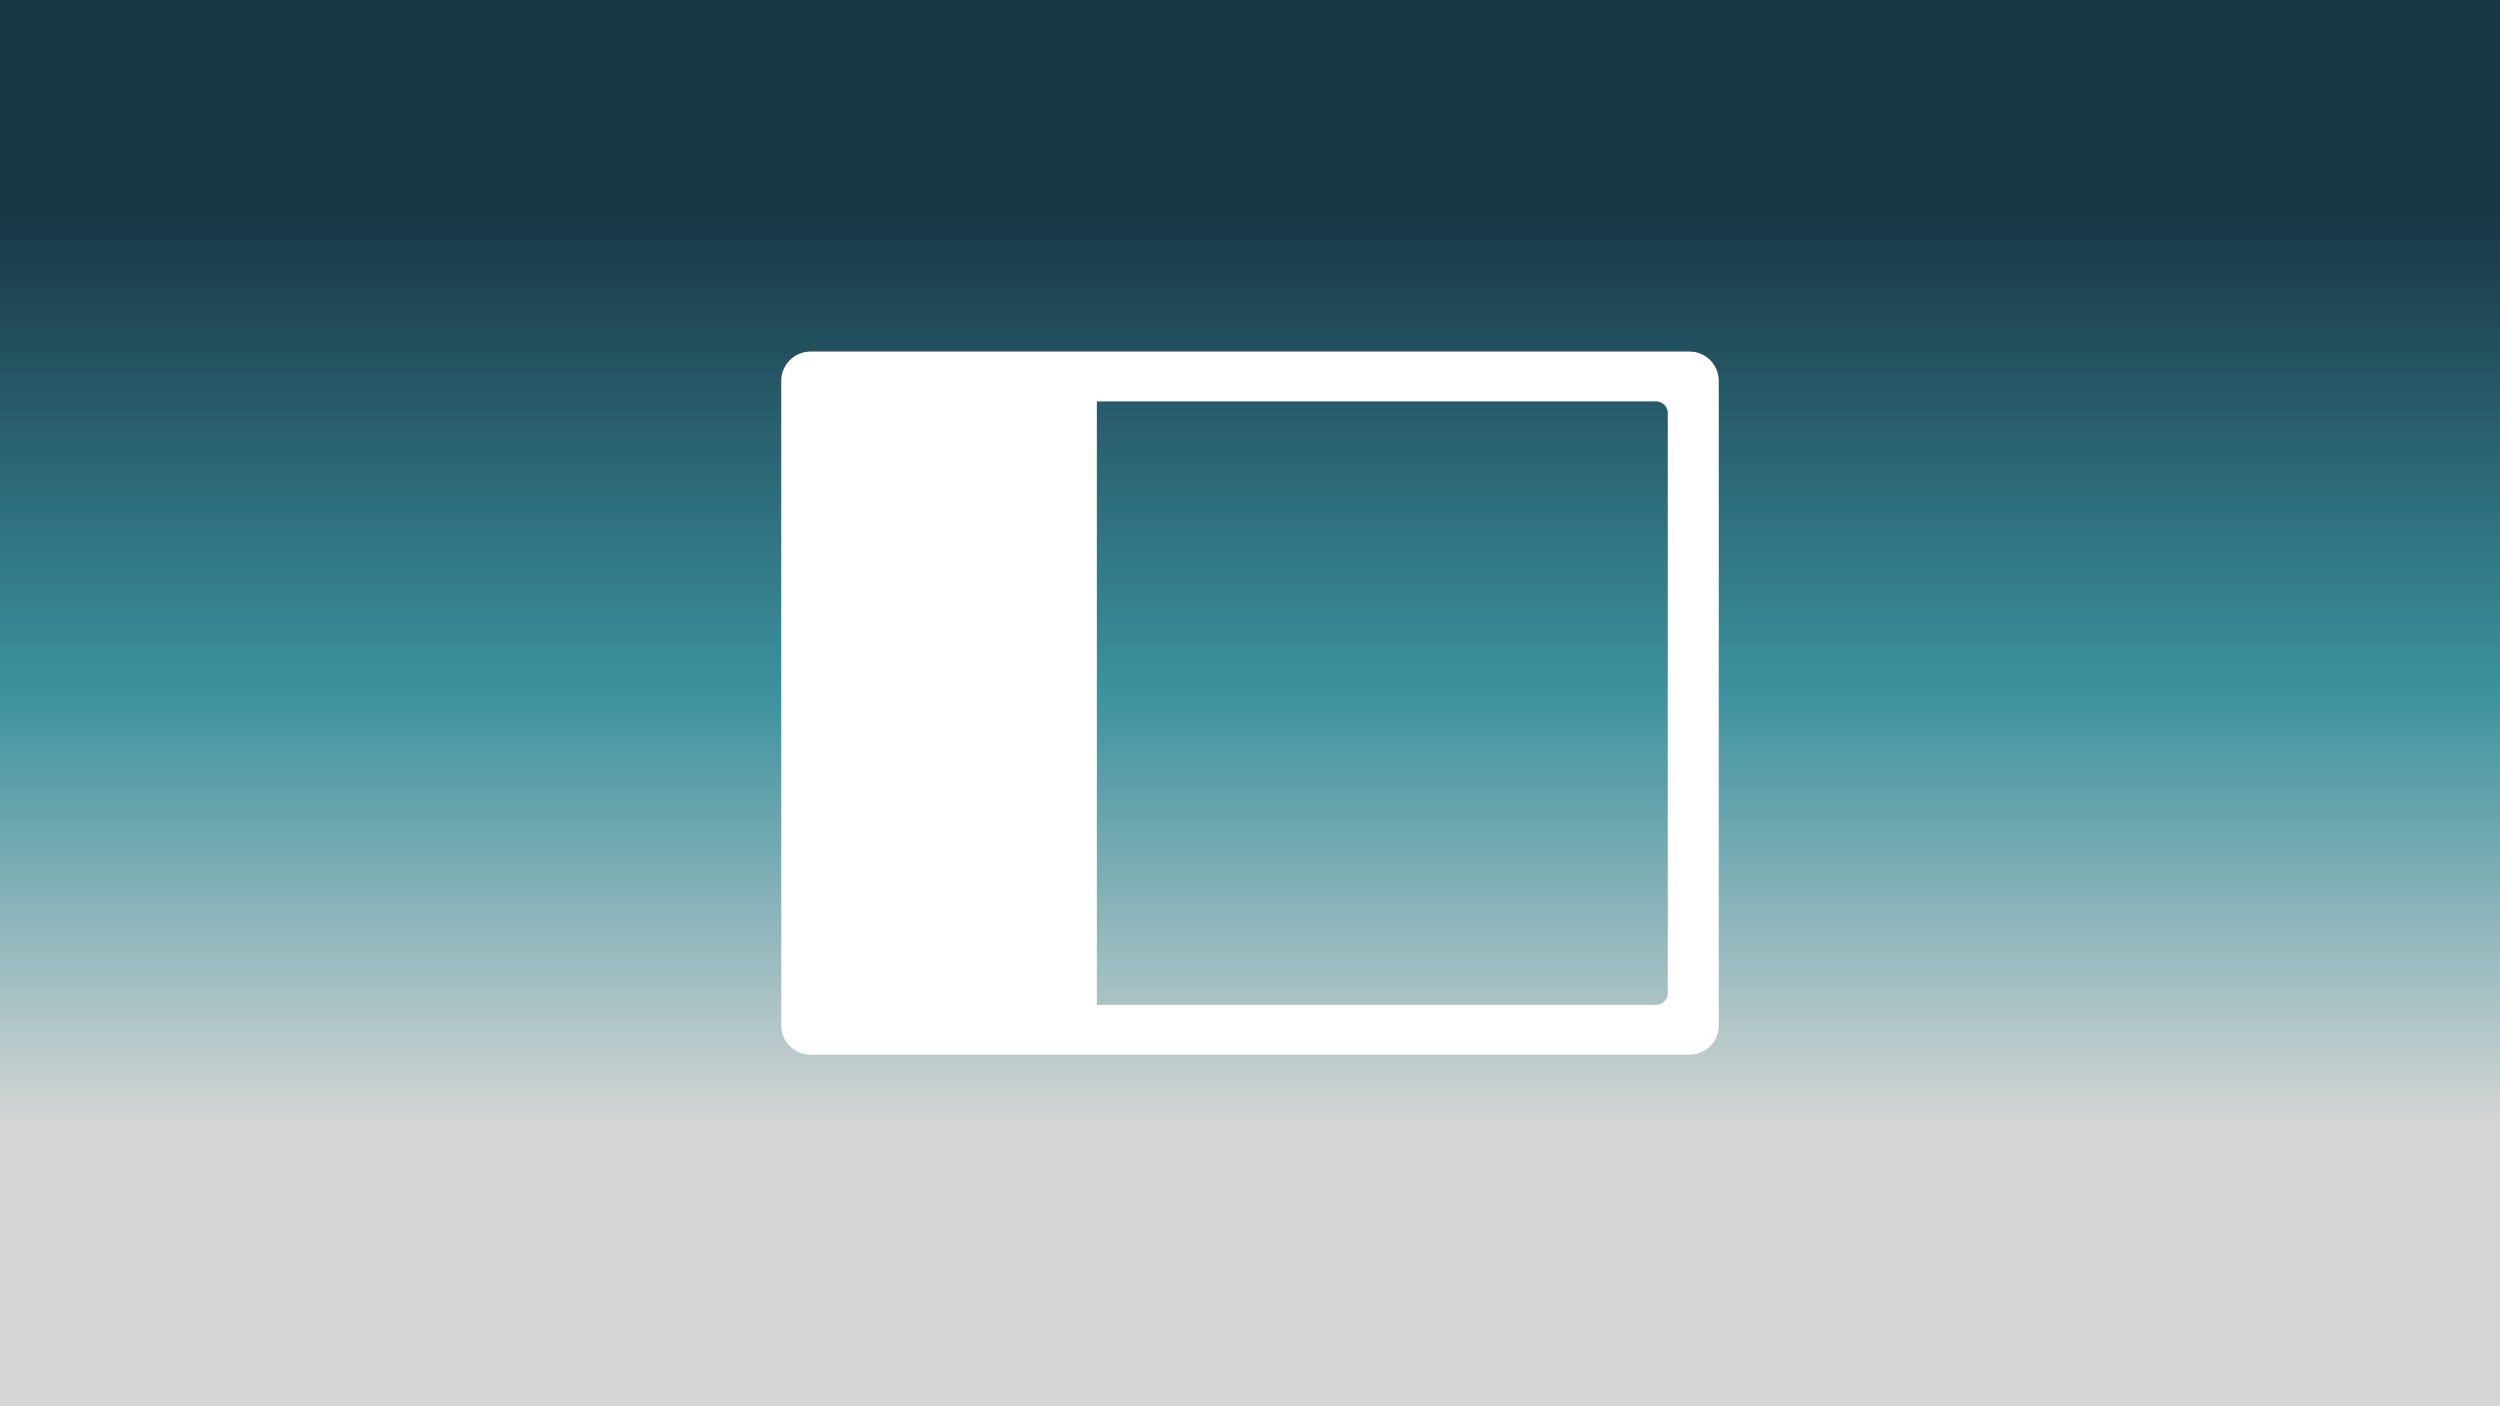
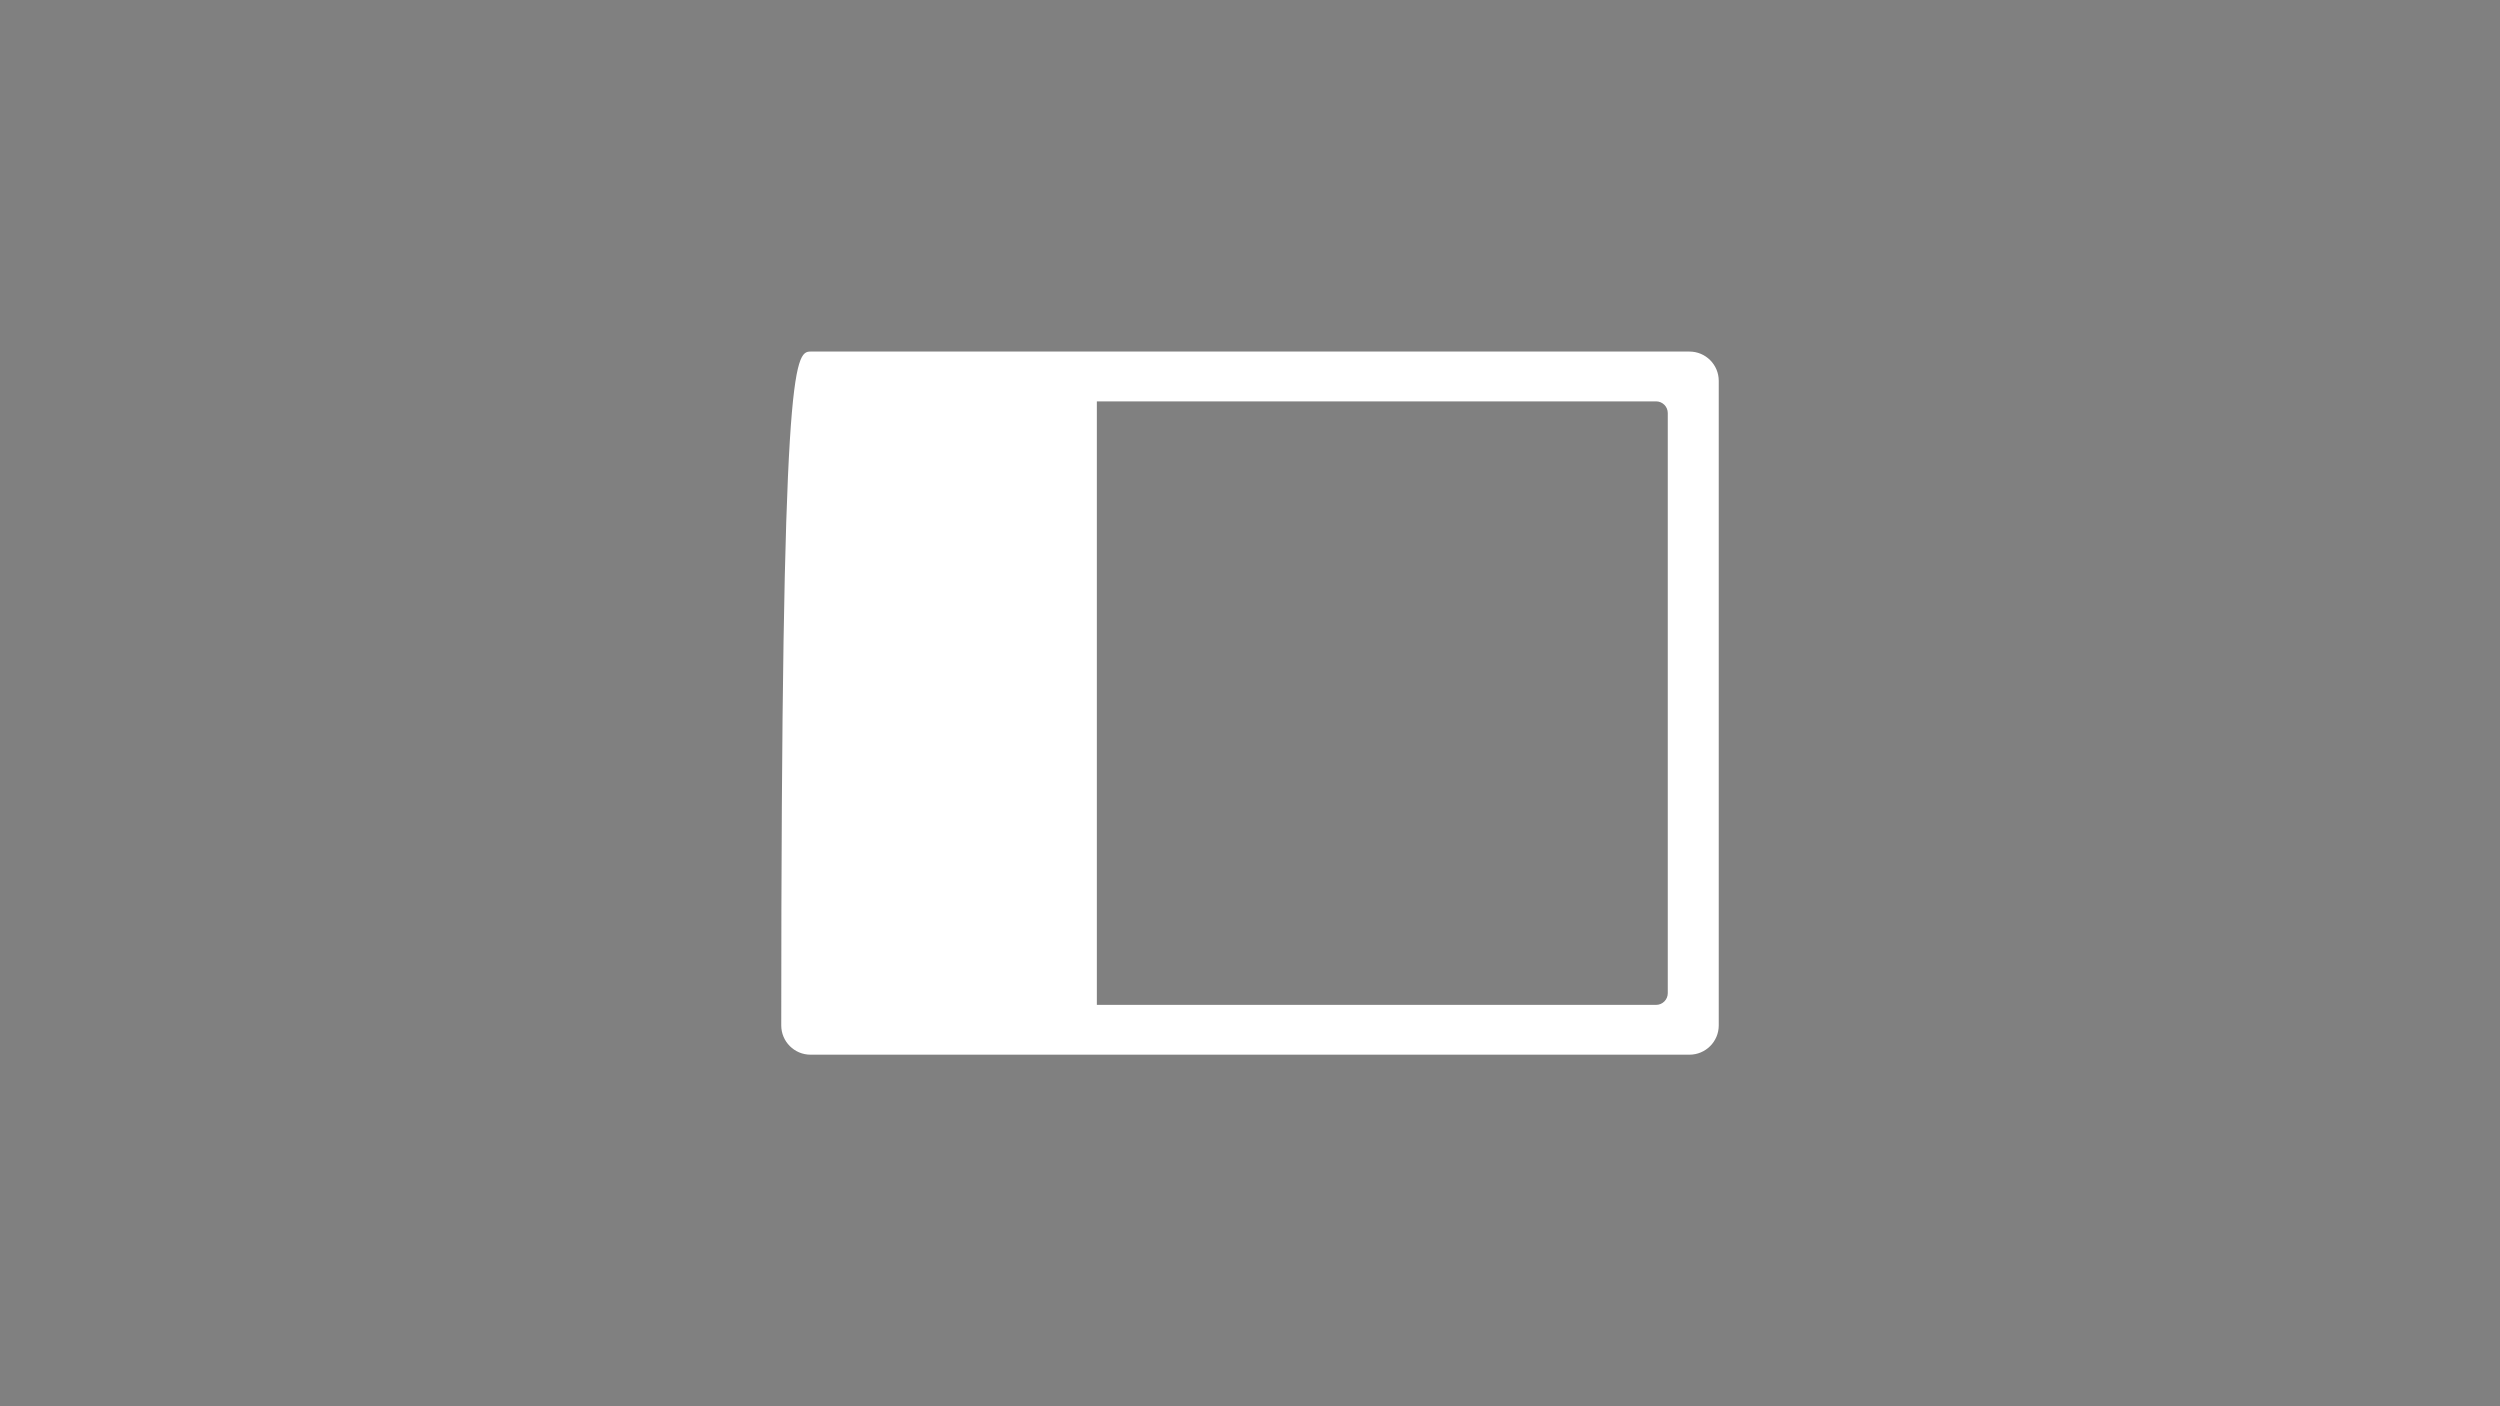
<svg xmlns="http://www.w3.org/2000/svg" viewBox="-435 -131.006 1600 900" width="1600" height="900">
  <rect x="-435" y="-131.006" width="1600" height="900" fill="#808080" stroke="none" />
  <defs>
    <linearGradient id="gradient-2" gradientUnits="userSpaceOnUse" x1="342.802" y1="-83.23" x2="342.802" y2="816.77" gradientTransform="matrix(0.647, 0, 0, 0.647, 151.94, 60.511)" spreadMethod="pad">
      <stop offset="0" style="stop-color: rgb(25, 55, 71);" />
      <stop offset="0.524" style="stop-color: rgb(60, 146, 158);" />
      <stop offset="1" style="stop-color: rgb(213, 213, 212);" />
    </linearGradient>
  </defs>
-   <rect width="1600" height="900" y="-131.006" x="-435" style="fill: url(#gradient-2); fill-rule: evenodd;" />
-   <path d="M 83.75 93.994 L 646.25 93.994 C 656.605 93.994 665 102.389 665 112.744 L 665 525.244 C 665 535.599 656.605 543.994 646.25 543.994 L 83.75 543.994 C 73.395 543.994 65 535.599 65 525.244 L 65 112.744 C 65 102.389 73.395 93.994 83.75 93.994 Z M 624.875 512.119 C 629.017 512.119 632.375 508.762 632.375 504.619 L 632.375 133.369 C 632.375 129.227 629.017 125.869 624.875 125.869 L 266.985 125.869 L 266.985 512.119 Z" style="fill: rgb(255, 255, 255);" />
+   <path d="M 83.75 93.994 L 646.25 93.994 C 656.605 93.994 665 102.389 665 112.744 L 665 525.244 C 665 535.599 656.605 543.994 646.25 543.994 L 83.75 543.994 C 73.395 543.994 65 535.599 65 525.244 C 65 102.389 73.395 93.994 83.75 93.994 Z M 624.875 512.119 C 629.017 512.119 632.375 508.762 632.375 504.619 L 632.375 133.369 C 632.375 129.227 629.017 125.869 624.875 125.869 L 266.985 125.869 L 266.985 512.119 Z" style="fill: rgb(255, 255, 255);" />
</svg>